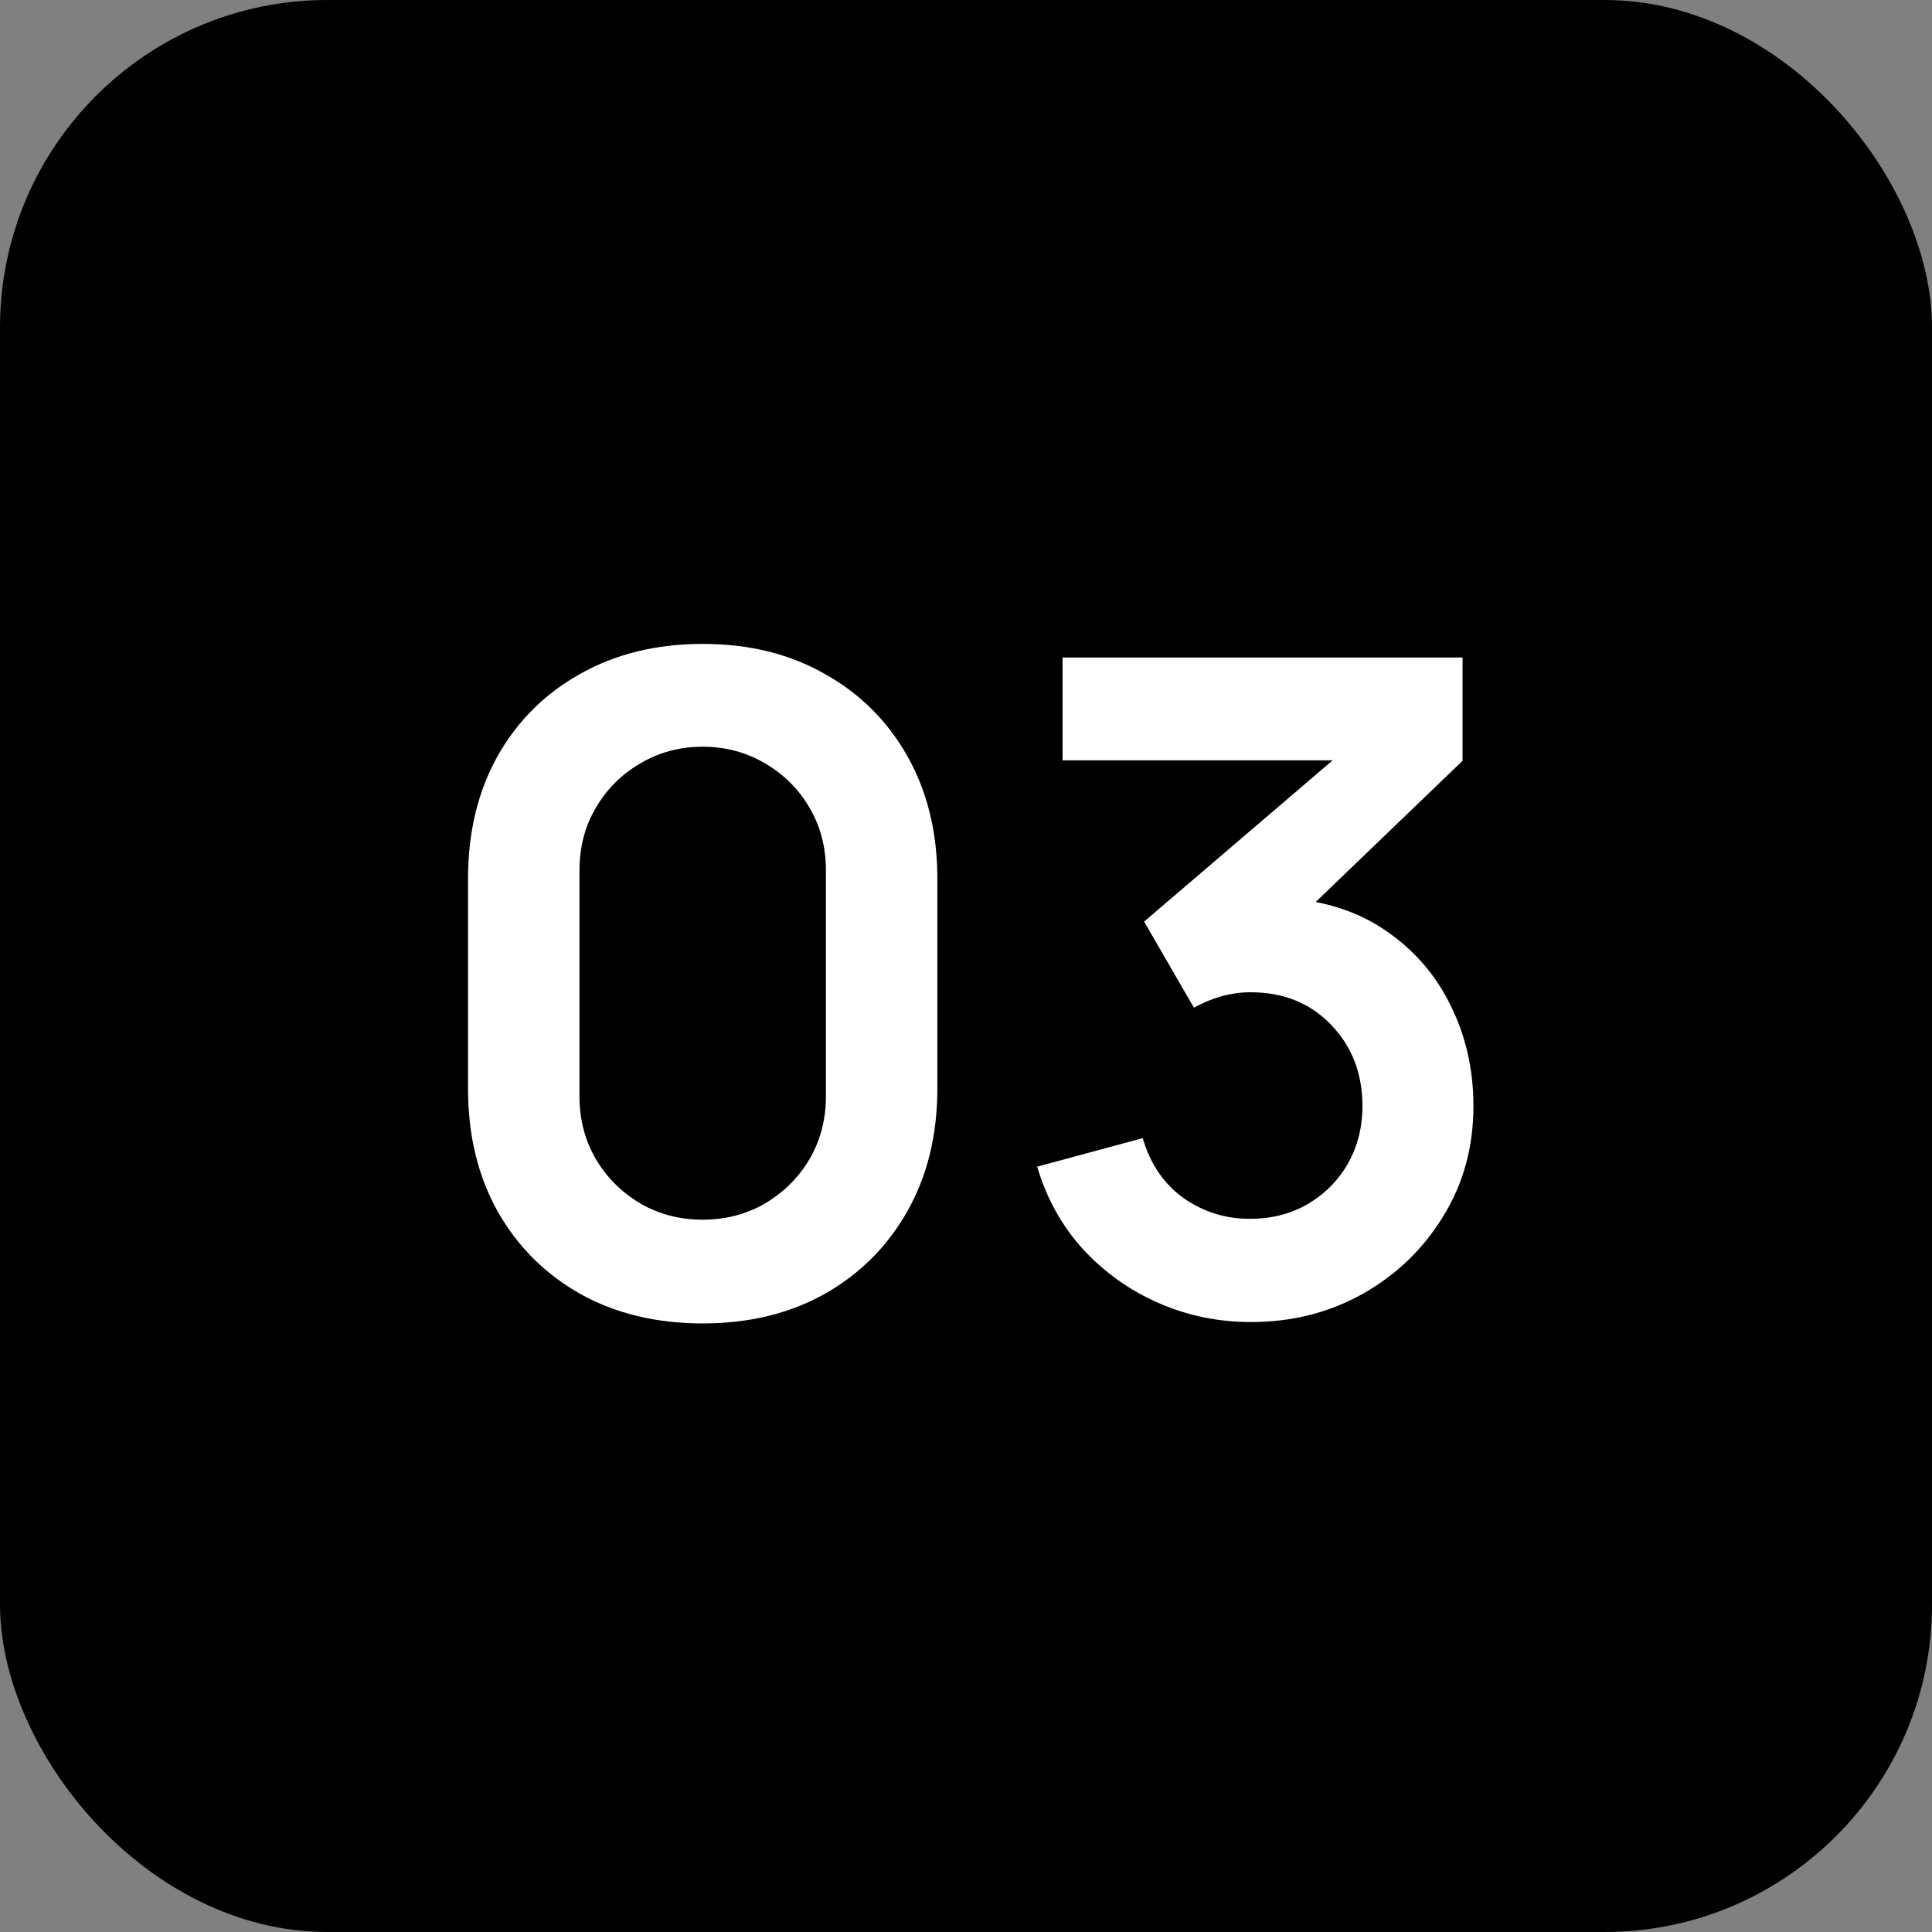
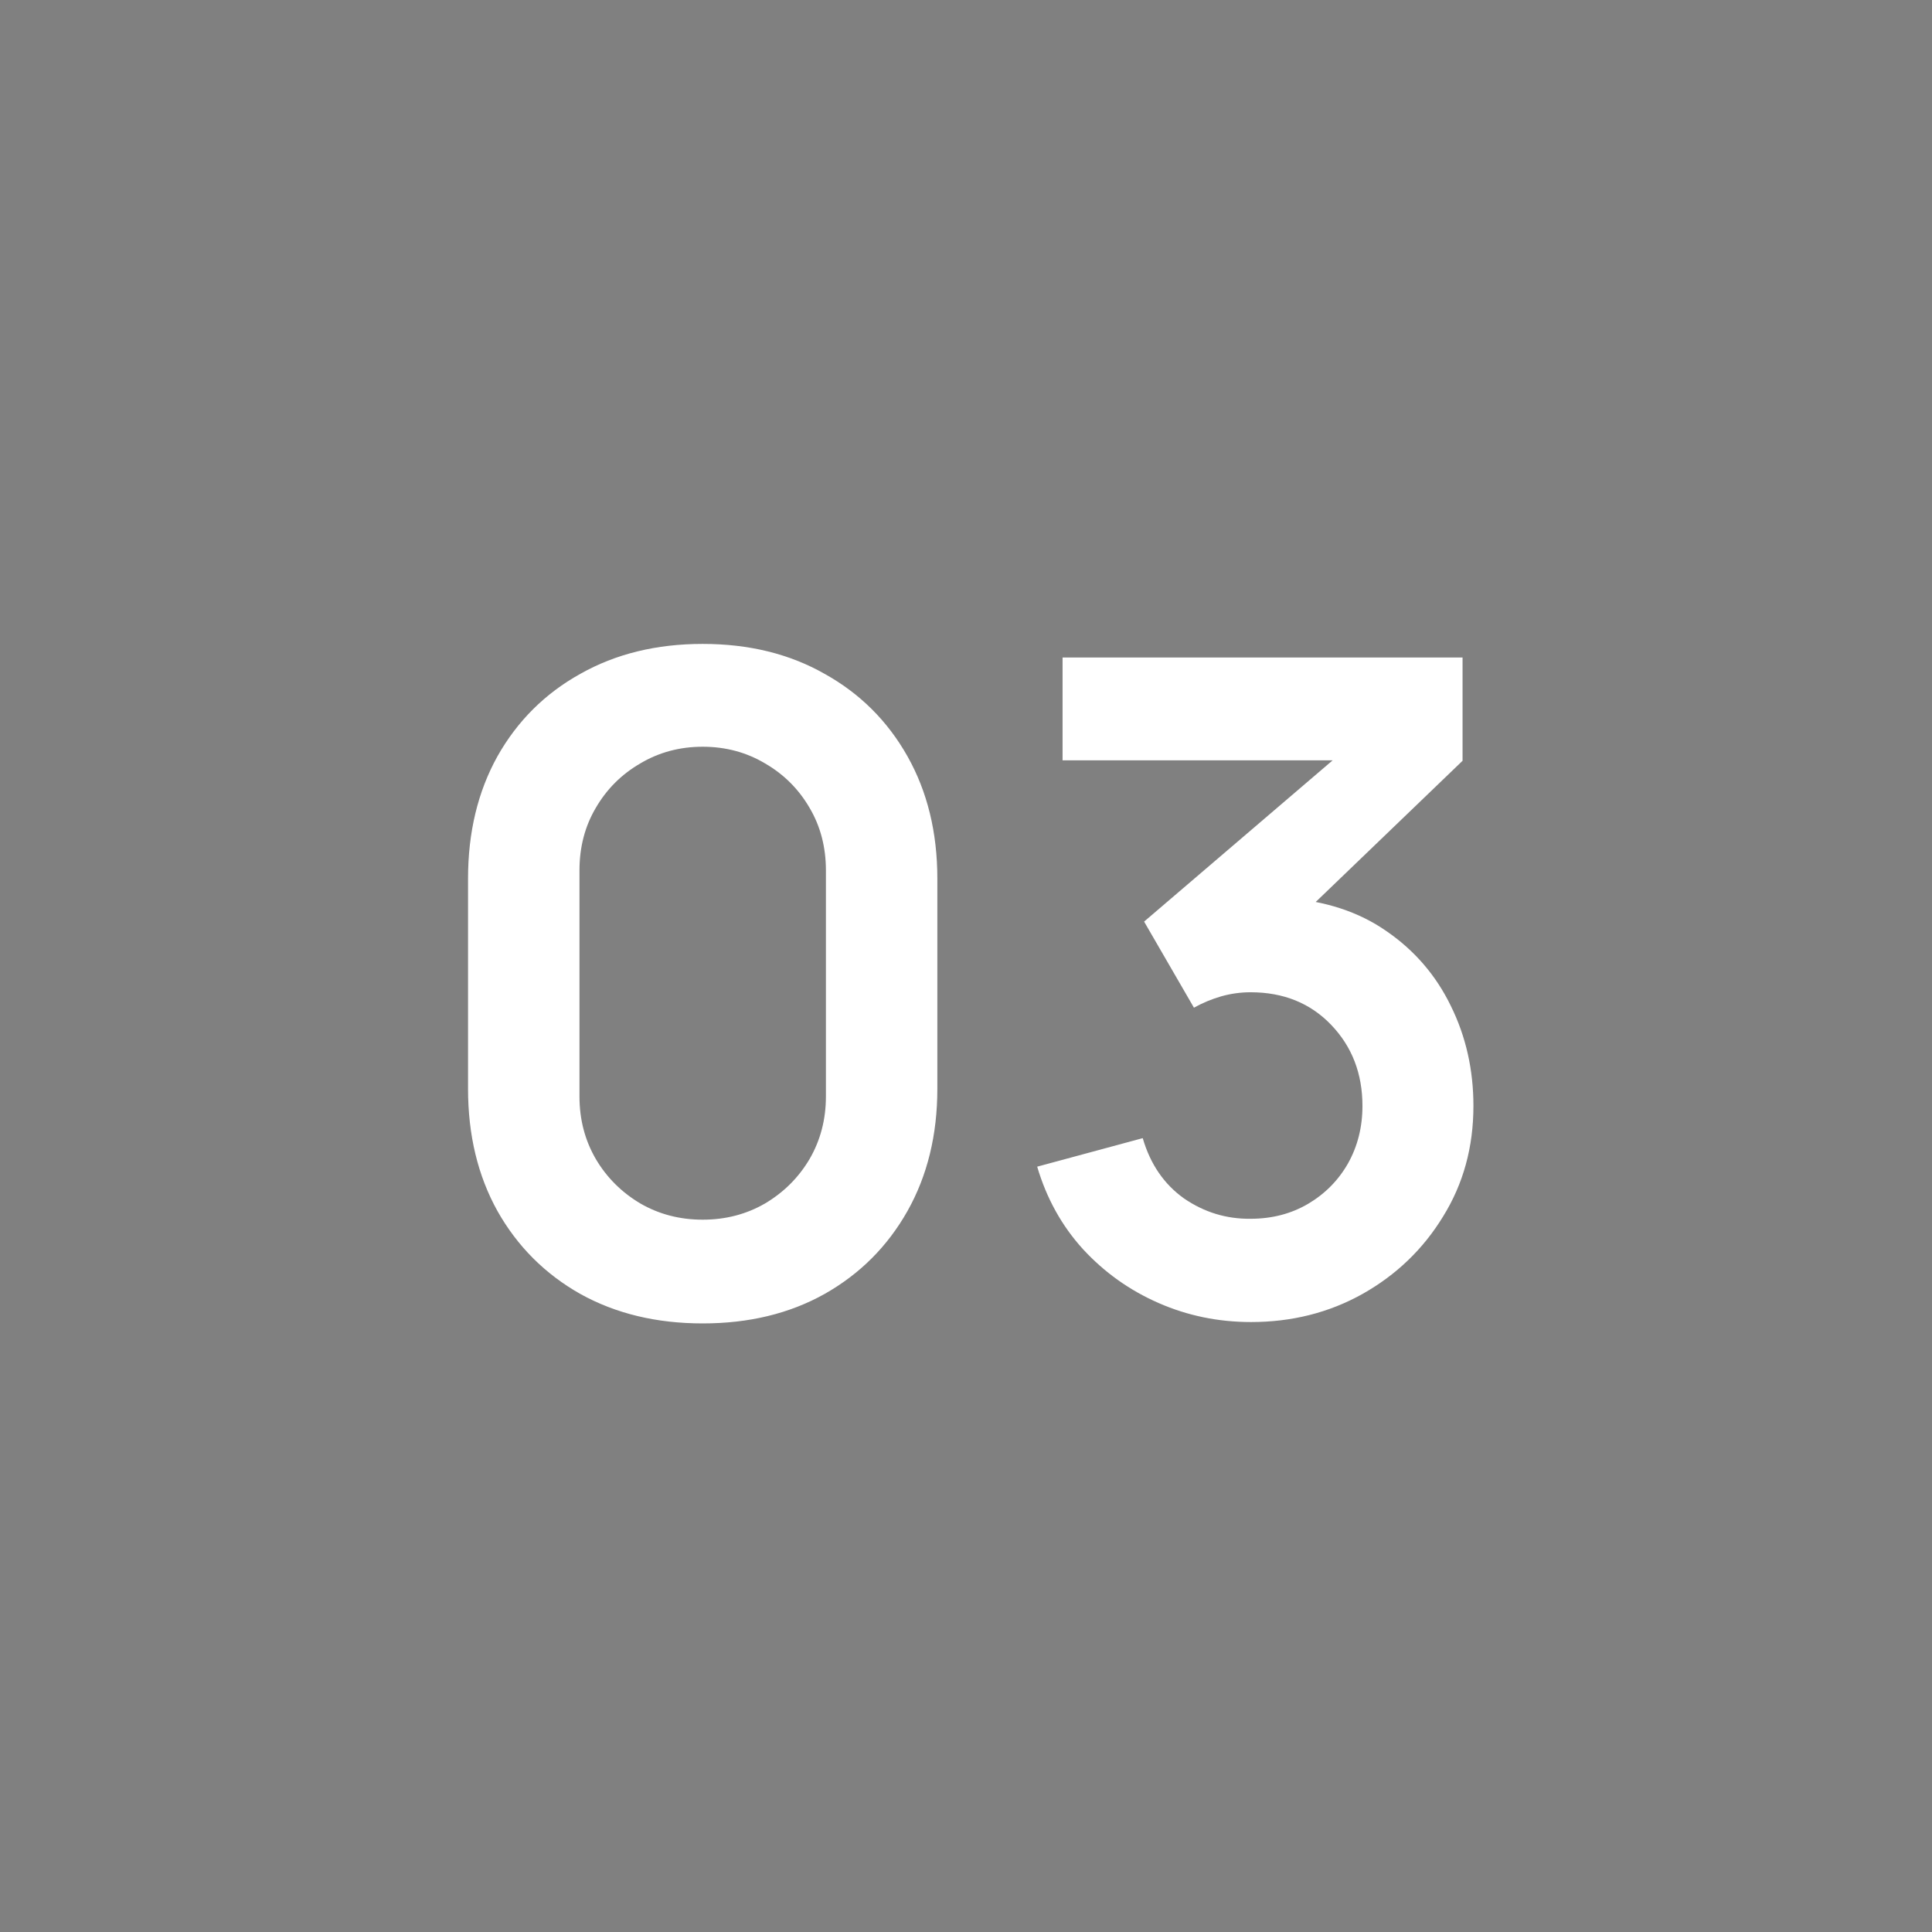
<svg xmlns="http://www.w3.org/2000/svg" width="59" height="59" viewBox="0 0 59 59" fill="none">
  <rect x="0" y="0" width="59" height="59" fill="#808080" stroke="none" />
-   <rect width="59" height="59" rx="10" fill="black" />
-   <path d="M21.459 40.415C20.048 40.415 18.803 40.115 17.724 39.516C16.645 38.907 15.801 38.063 15.192 36.984C14.592 35.905 14.293 34.66 14.293 33.249V26.83C14.293 25.419 14.592 24.174 15.192 23.095C15.801 22.015 16.645 21.176 17.724 20.577C18.803 19.968 20.048 19.664 21.459 19.664C22.87 19.664 24.11 19.968 25.18 20.577C26.259 21.176 27.103 22.015 27.712 23.095C28.32 24.174 28.625 25.419 28.625 26.83V33.249C28.625 34.66 28.32 35.905 27.712 36.984C27.103 38.063 26.259 38.907 25.18 39.516C24.11 40.115 22.87 40.415 21.459 40.415ZM21.459 37.247C22.16 37.247 22.796 37.081 23.368 36.749C23.94 36.408 24.392 35.956 24.724 35.393C25.056 34.821 25.222 34.185 25.222 33.484V26.581C25.222 25.871 25.056 25.234 24.724 24.672C24.392 24.1 23.94 23.648 23.368 23.316C22.796 22.975 22.16 22.804 21.459 22.804C20.758 22.804 20.122 22.975 19.55 23.316C18.978 23.648 18.526 24.1 18.194 24.672C17.862 25.234 17.696 25.871 17.696 26.581V33.484C17.696 34.185 17.862 34.821 18.194 35.393C18.526 35.956 18.978 36.408 19.55 36.749C20.122 37.081 20.758 37.247 21.459 37.247ZM38.204 40.373C37.208 40.373 36.267 40.18 35.382 39.792C34.496 39.405 33.726 38.856 33.071 38.146C32.426 37.436 31.96 36.597 31.674 35.628L34.897 34.757C35.128 35.55 35.548 36.163 36.156 36.597C36.774 37.021 37.452 37.228 38.19 37.219C38.845 37.219 39.43 37.067 39.947 36.763C40.463 36.458 40.869 36.048 41.164 35.532C41.459 35.006 41.607 34.42 41.607 33.775C41.607 32.788 41.289 31.962 40.652 31.298C40.016 30.634 39.195 30.302 38.19 30.302C37.886 30.302 37.586 30.344 37.291 30.427C37.005 30.51 36.728 30.625 36.461 30.773L34.939 28.144L41.635 22.417L41.925 23.219H32.449V20.079H44.664V23.233L39.283 28.407L39.255 27.425C40.463 27.508 41.492 27.844 42.34 28.435C43.198 29.025 43.853 29.786 44.305 30.717C44.766 31.649 44.996 32.668 44.996 33.775C44.996 35.029 44.687 36.154 44.069 37.15C43.461 38.146 42.64 38.935 41.607 39.516C40.583 40.088 39.449 40.373 38.204 40.373Z" fill="white" />
+   <path d="M21.459 40.415C20.048 40.415 18.803 40.115 17.724 39.516C16.645 38.907 15.801 38.063 15.192 36.984C14.592 35.905 14.293 34.66 14.293 33.249V26.83C14.293 25.419 14.592 24.174 15.192 23.095C15.801 22.015 16.645 21.176 17.724 20.577C18.803 19.968 20.048 19.664 21.459 19.664C22.87 19.664 24.11 19.968 25.18 20.577C26.259 21.176 27.103 22.015 27.712 23.095C28.32 24.174 28.625 25.419 28.625 26.83V33.249C28.625 34.66 28.32 35.905 27.712 36.984C27.103 38.063 26.259 38.907 25.18 39.516C24.11 40.115 22.87 40.415 21.459 40.415ZM21.459 37.247C22.16 37.247 22.796 37.081 23.368 36.749C23.94 36.408 24.392 35.956 24.724 35.393C25.056 34.821 25.222 34.185 25.222 33.484V26.581C25.222 25.871 25.056 25.234 24.724 24.672C24.392 24.1 23.94 23.648 23.368 23.316C22.796 22.975 22.16 22.804 21.459 22.804C20.758 22.804 20.122 22.975 19.55 23.316C18.978 23.648 18.526 24.1 18.194 24.672C17.862 25.234 17.696 25.871 17.696 26.581V33.484C17.696 34.185 17.862 34.821 18.194 35.393C18.526 35.956 18.978 36.408 19.55 36.749C20.122 37.081 20.758 37.247 21.459 37.247ZM38.204 40.373C37.208 40.373 36.267 40.18 35.382 39.792C34.496 39.405 33.726 38.856 33.071 38.146C32.426 37.436 31.96 36.597 31.674 35.628L34.897 34.757C35.128 35.55 35.548 36.163 36.156 36.597C36.774 37.021 37.452 37.228 38.19 37.219C38.845 37.219 39.43 37.067 39.947 36.763C40.463 36.458 40.869 36.048 41.164 35.532C41.459 35.006 41.607 34.42 41.607 33.775C41.607 32.788 41.289 31.962 40.652 31.298C40.016 30.634 39.195 30.302 38.19 30.302C37.886 30.302 37.586 30.344 37.291 30.427C37.005 30.51 36.728 30.625 36.461 30.773L34.939 28.144L41.635 22.417L41.925 23.219H32.449V20.079H44.664V23.233L39.283 28.407L39.255 27.425C40.463 27.508 41.492 27.844 42.34 28.435C43.198 29.025 43.853 29.786 44.305 30.717C44.766 31.649 44.996 32.668 44.996 33.775C44.996 35.029 44.687 36.154 44.069 37.15C43.461 38.146 42.64 38.935 41.607 39.516C40.583 40.088 39.449 40.373 38.204 40.373" fill="white" />
</svg>